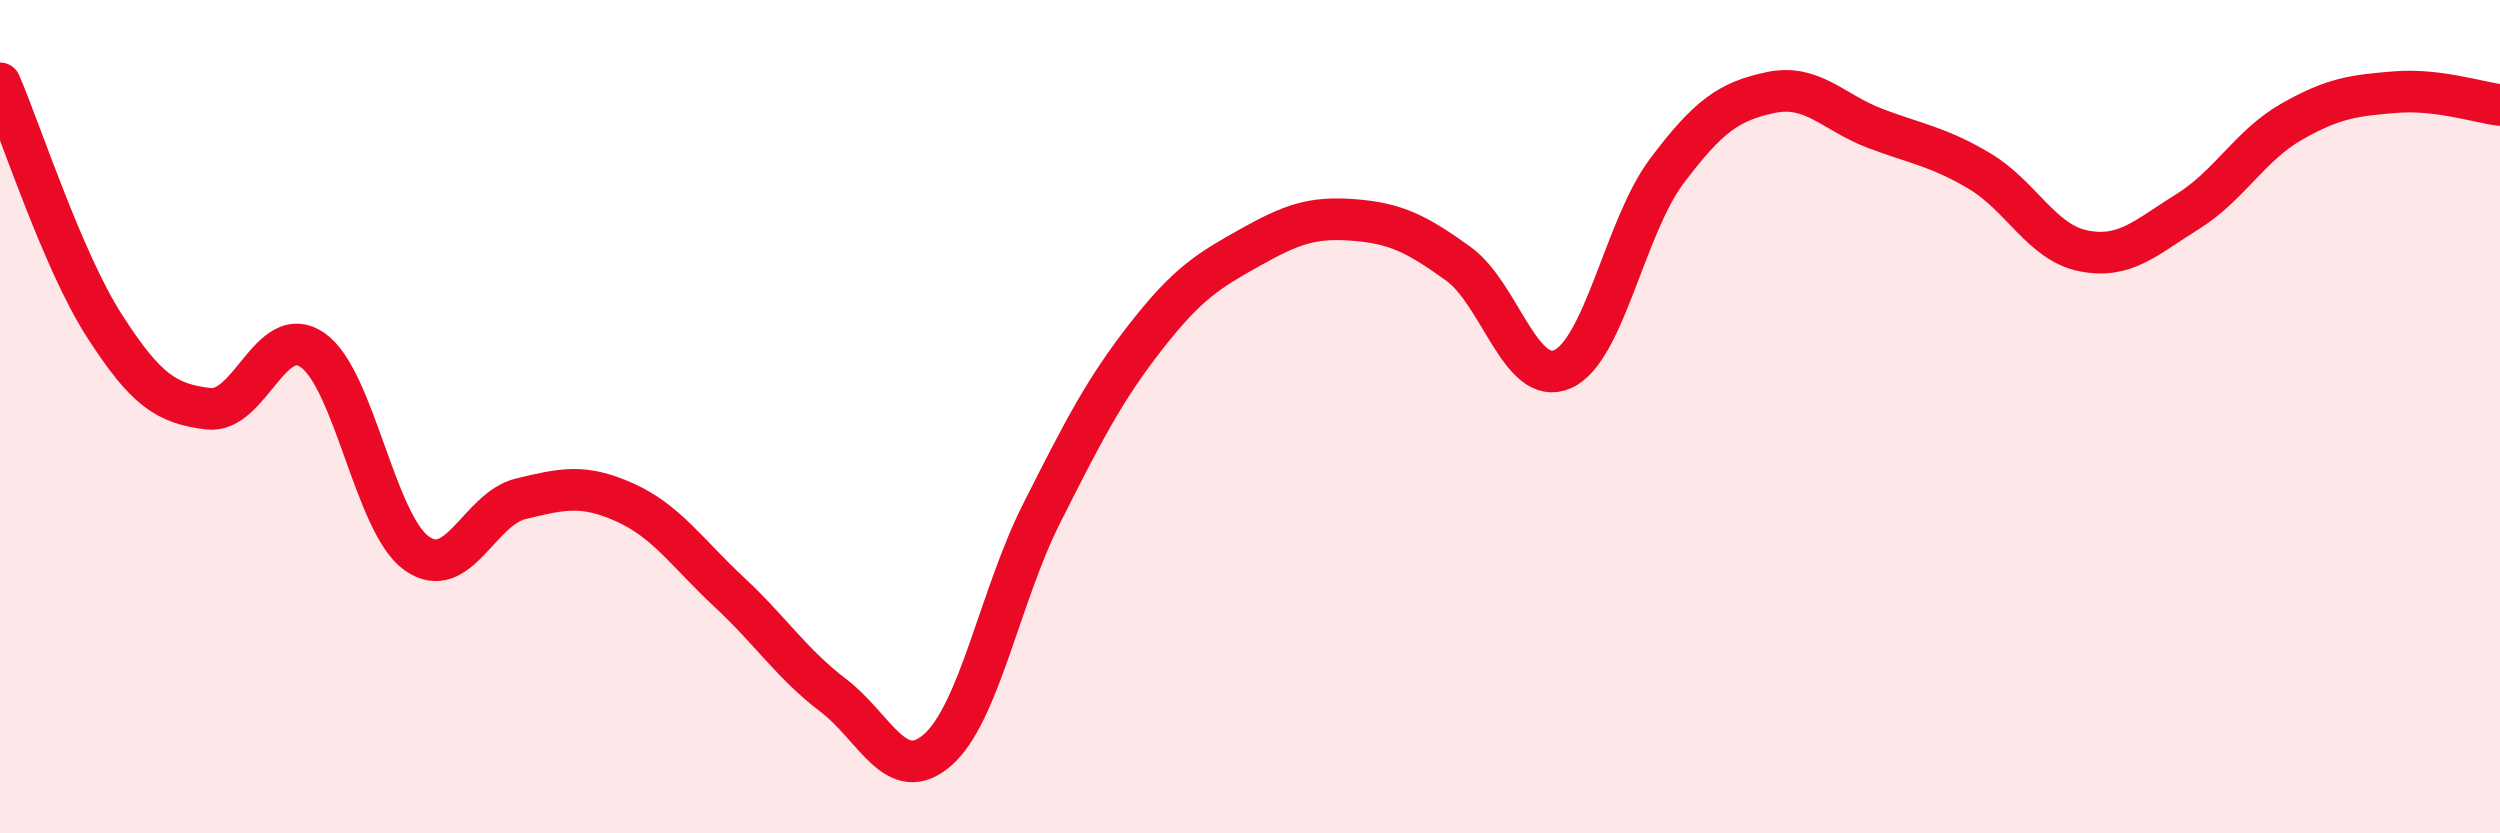
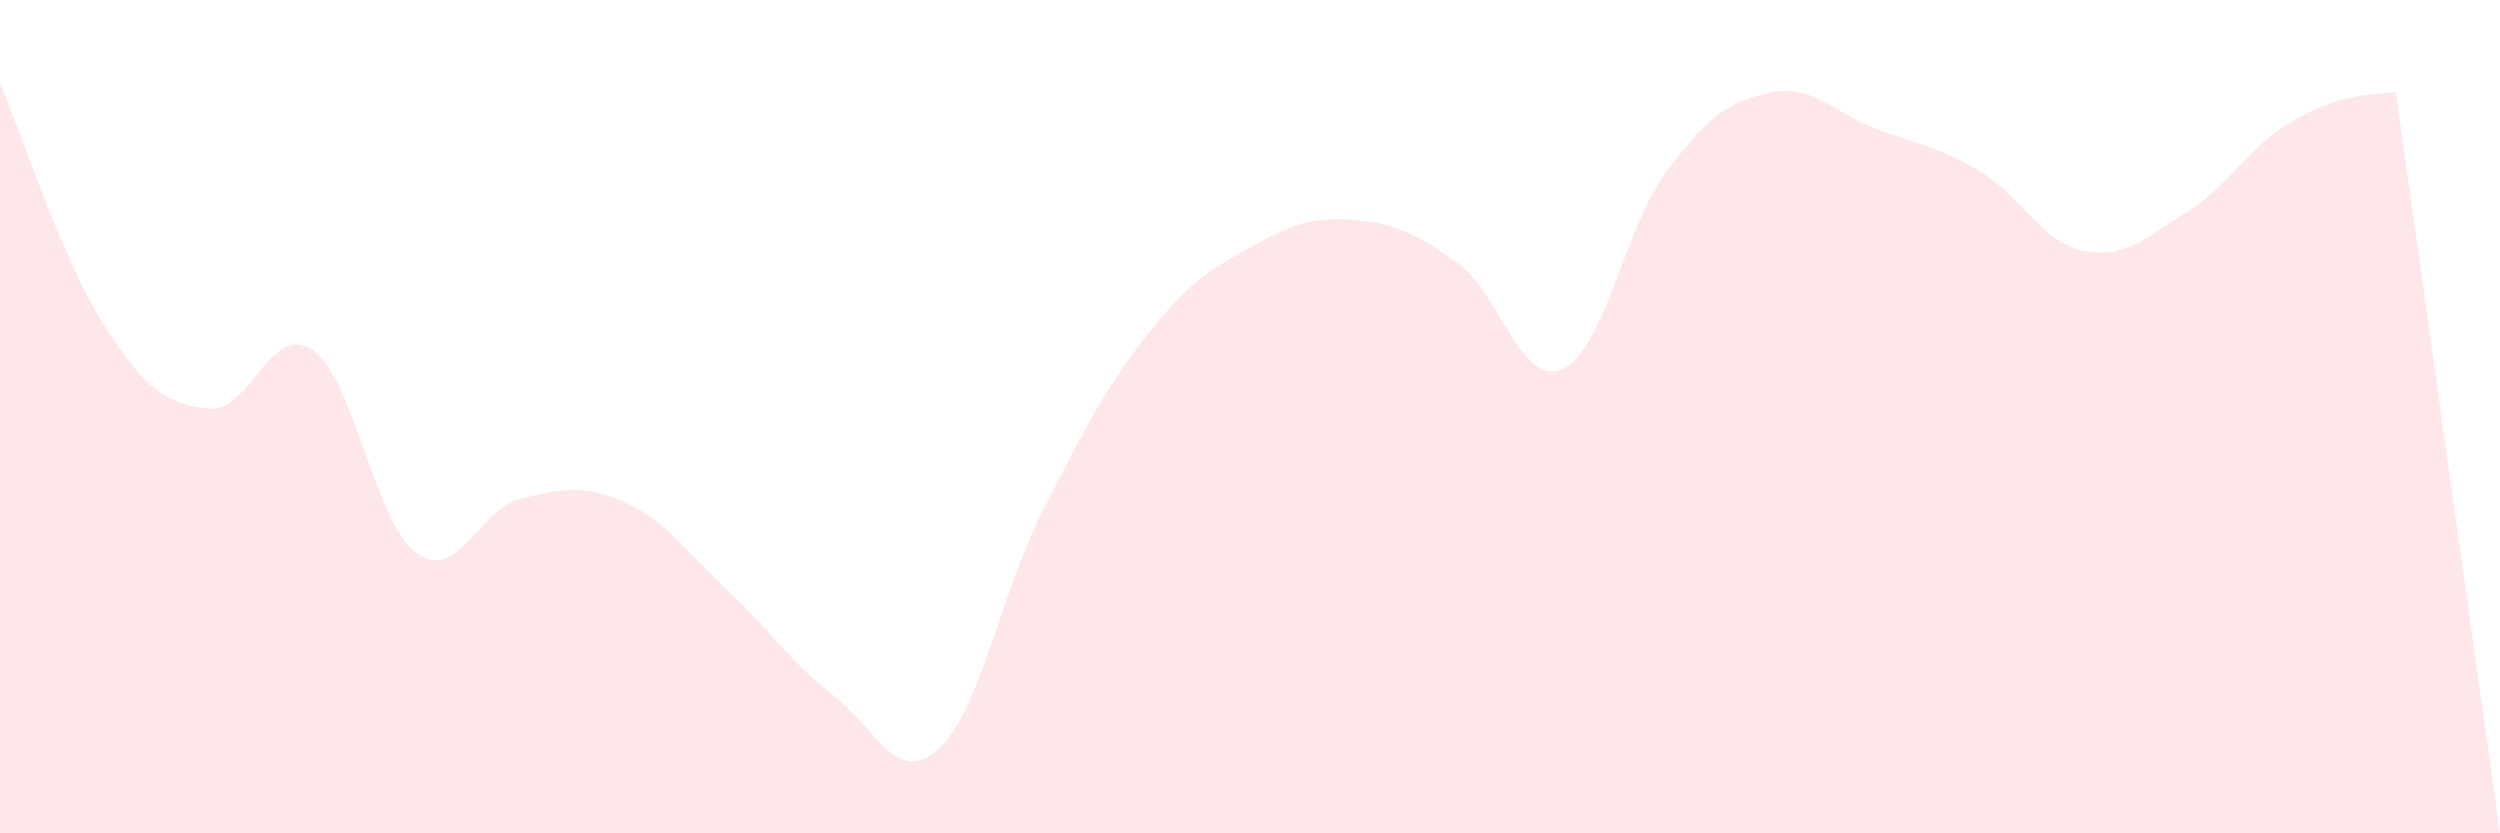
<svg xmlns="http://www.w3.org/2000/svg" width="60" height="20" viewBox="0 0 60 20">
-   <path d="M 0,2 C 0.5,3.16 1.5,6.25 2.5,7.81 C 3.5,9.37 4,9.69 5,9.81 C 6,9.93 6.5,7.71 7.5,8.4 C 8.5,9.09 9,12.57 10,13.28 C 11,13.99 11.5,12.21 12.5,11.97 C 13.5,11.73 14,11.61 15,12.06 C 16,12.51 16.5,13.28 17.5,14.21 C 18.5,15.14 19,15.93 20,16.69 C 21,17.45 21.5,18.87 22.5,18 C 23.5,17.13 24,14.3 25,12.32 C 26,10.34 26.5,9.36 27.5,8.08 C 28.5,6.8 29,6.5 30,5.94 C 31,5.38 31.5,5.2 32.5,5.28 C 33.5,5.36 34,5.61 35,6.33 C 36,7.05 36.5,9.3 37.5,8.86 C 38.5,8.42 39,5.44 40,4.11 C 41,2.78 41.5,2.43 42.5,2.22 C 43.5,2.01 44,2.7 45,3.08 C 46,3.46 46.5,3.51 47.5,4.1 C 48.5,4.69 49,5.82 50,6.02 C 51,6.22 51.5,5.7 52.5,5.08 C 53.5,4.46 54,3.49 55,2.92 C 56,2.35 56.5,2.29 57.5,2.21 C 58.5,2.13 59.5,2.46 60,2.52L60 20L0 20Z" fill="#EB0A25" opacity="0.1" stroke-linecap="round" stroke-linejoin="round" />
-   <path d="M 0,2 C 0.5,3.16 1.5,6.25 2.5,7.81 C 3.5,9.37 4,9.69 5,9.81 C 6,9.93 6.5,7.71 7.5,8.4 C 8.5,9.09 9,12.57 10,13.28 C 11,13.99 11.5,12.21 12.5,11.97 C 13.5,11.73 14,11.61 15,12.06 C 16,12.51 16.5,13.28 17.5,14.21 C 18.5,15.14 19,15.93 20,16.69 C 21,17.45 21.5,18.87 22.5,18 C 23.5,17.13 24,14.3 25,12.32 C 26,10.34 26.5,9.36 27.5,8.08 C 28.5,6.8 29,6.5 30,5.94 C 31,5.38 31.5,5.2 32.5,5.28 C 33.5,5.36 34,5.61 35,6.33 C 36,7.05 36.5,9.3 37.5,8.86 C 38.5,8.42 39,5.44 40,4.11 C 41,2.78 41.5,2.43 42.5,2.22 C 43.5,2.01 44,2.7 45,3.08 C 46,3.46 46.5,3.51 47.5,4.1 C 48.5,4.69 49,5.82 50,6.02 C 51,6.22 51.5,5.7 52.5,5.08 C 53.5,4.46 54,3.49 55,2.92 C 56,2.35 56.5,2.29 57.5,2.21 C 58.5,2.13 59.5,2.46 60,2.52" stroke="#EB0A25" stroke-width="1" fill="none" stroke-linecap="round" stroke-linejoin="round" />
+   <path d="M 0,2 C 0.5,3.16 1.5,6.25 2.5,7.81 C 3.5,9.37 4,9.69 5,9.81 C 6,9.93 6.5,7.71 7.5,8.4 C 8.5,9.09 9,12.57 10,13.28 C 11,13.99 11.5,12.21 12.5,11.97 C 13.5,11.73 14,11.61 15,12.06 C 16,12.51 16.5,13.28 17.5,14.21 C 18.5,15.14 19,15.93 20,16.69 C 21,17.45 21.5,18.87 22.5,18 C 23.5,17.13 24,14.3 25,12.32 C 26,10.34 26.5,9.36 27.5,8.08 C 28.5,6.8 29,6.5 30,5.94 C 31,5.38 31.5,5.2 32.5,5.28 C 33.5,5.36 34,5.61 35,6.33 C 36,7.05 36.5,9.3 37.5,8.86 C 38.5,8.42 39,5.44 40,4.11 C 41,2.78 41.5,2.43 42.5,2.22 C 43.5,2.01 44,2.7 45,3.08 C 46,3.46 46.5,3.51 47.5,4.1 C 48.5,4.69 49,5.82 50,6.02 C 51,6.22 51.5,5.7 52.5,5.08 C 53.5,4.46 54,3.49 55,2.92 C 56,2.35 56.5,2.29 57.5,2.21 L60 20L0 20Z" fill="#EB0A25" opacity="0.1" stroke-linecap="round" stroke-linejoin="round" />
</svg>